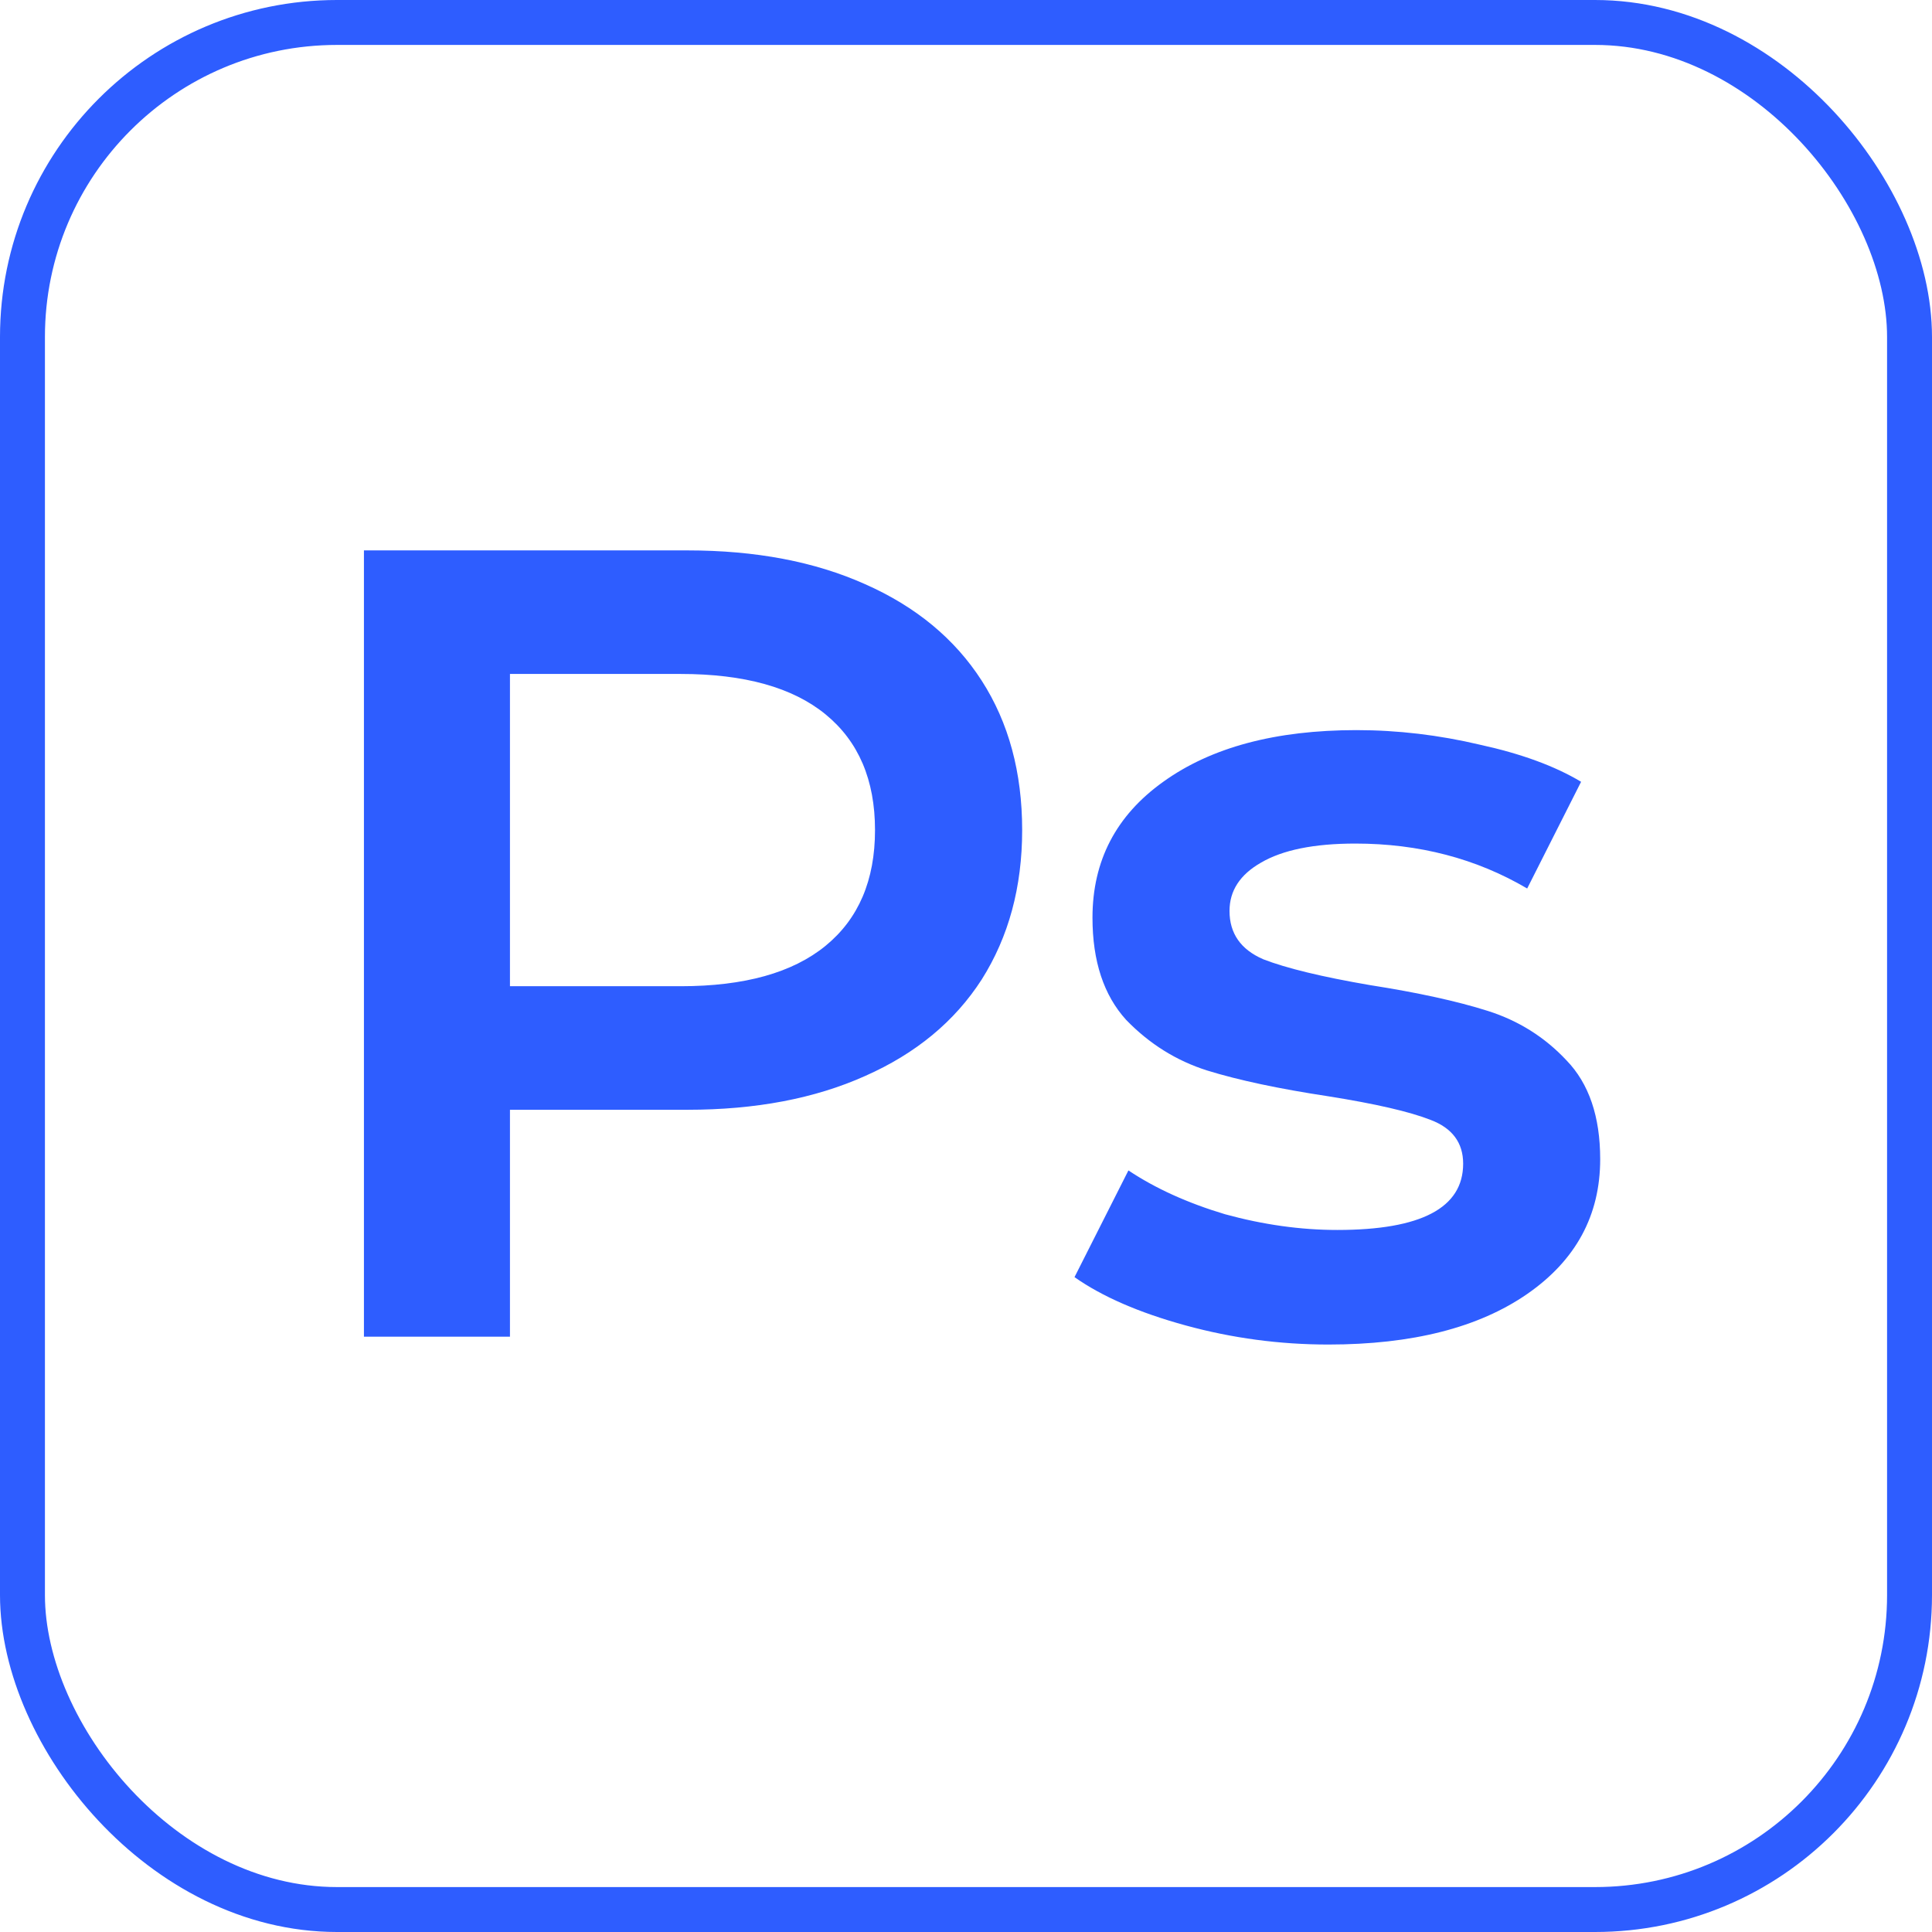
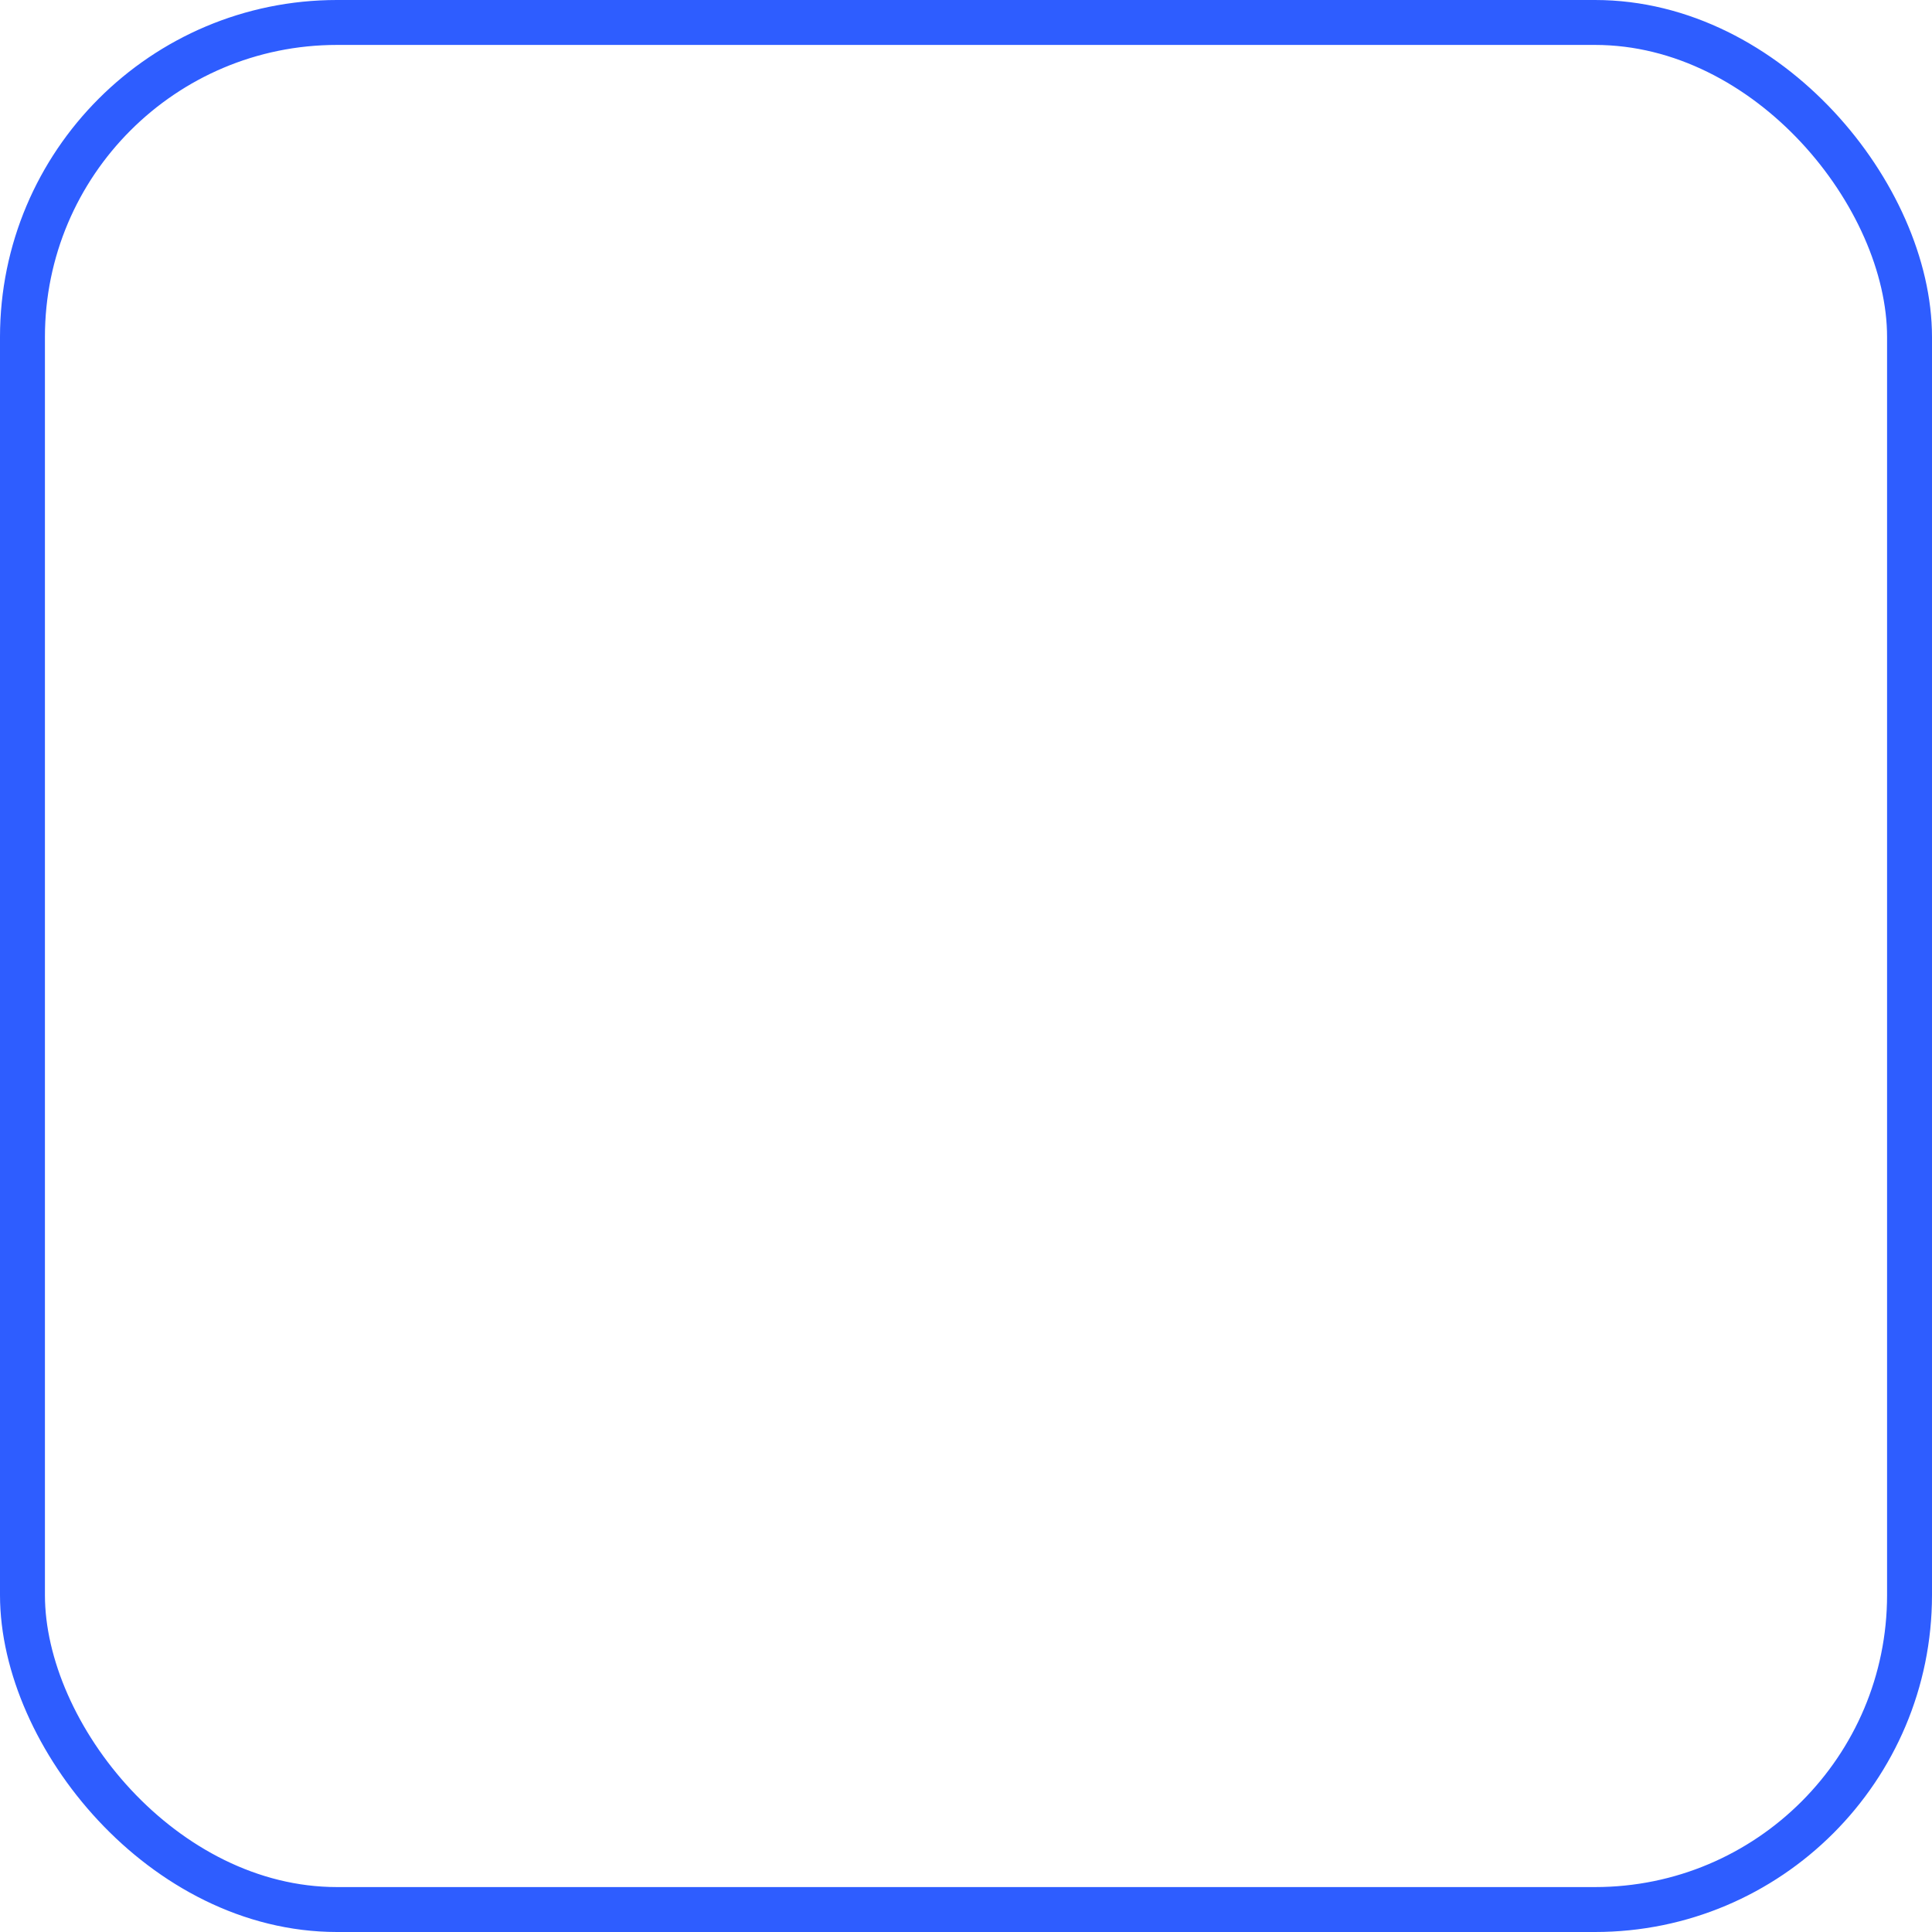
<svg xmlns="http://www.w3.org/2000/svg" width="43" height="43" viewBox="0 0 43 43" fill="none">
  <rect x="0.5" y="0.5" width="42" height="42" rx="7" stroke="#2E5DFF" />
-   <path d="M15.3 12.25C16.817 12.25 18.133 12.5 19.25 13C20.383 13.5 21.25 14.217 21.85 15.15C22.45 16.083 22.75 17.192 22.75 18.475C22.75 19.742 22.45 20.85 21.85 21.8C21.25 22.733 20.383 23.45 19.25 23.95C18.133 24.45 16.817 24.7 15.3 24.7H11.35V29.75H8.1V12.25H15.3ZM15.15 21.95C16.567 21.95 17.642 21.65 18.375 21.05C19.108 20.45 19.475 19.592 19.475 18.475C19.475 17.358 19.108 16.5 18.375 15.9C17.642 15.3 16.567 15 15.15 15H11.35V21.95H15.15ZM29.565 29.925C28.481 29.925 27.423 29.783 26.39 29.5C25.356 29.217 24.531 28.858 23.915 28.425L25.115 26.05C25.715 26.45 26.431 26.775 27.265 27.025C28.115 27.258 28.948 27.375 29.765 27.375C31.631 27.375 32.565 26.883 32.565 25.9C32.565 25.433 32.323 25.108 31.84 24.925C31.373 24.742 30.615 24.567 29.565 24.4C28.465 24.233 27.565 24.042 26.865 23.825C26.181 23.608 25.581 23.233 25.065 22.7C24.565 22.15 24.315 21.392 24.315 20.425C24.315 19.158 24.84 18.15 25.89 17.4C26.956 16.633 28.39 16.25 30.19 16.25C31.106 16.25 32.023 16.358 32.94 16.575C33.856 16.775 34.606 17.05 35.19 17.4L33.99 19.775C32.856 19.108 31.581 18.775 30.165 18.775C29.248 18.775 28.548 18.917 28.065 19.2C27.598 19.467 27.365 19.825 27.365 20.275C27.365 20.775 27.615 21.133 28.115 21.35C28.631 21.55 29.423 21.742 30.49 21.925C31.556 22.092 32.431 22.283 33.115 22.5C33.798 22.717 34.381 23.083 34.865 23.6C35.365 24.117 35.615 24.85 35.615 25.8C35.615 27.05 35.073 28.05 33.99 28.8C32.906 29.55 31.431 29.925 29.565 29.925Z" fill="#2E5DFF" />
</svg>